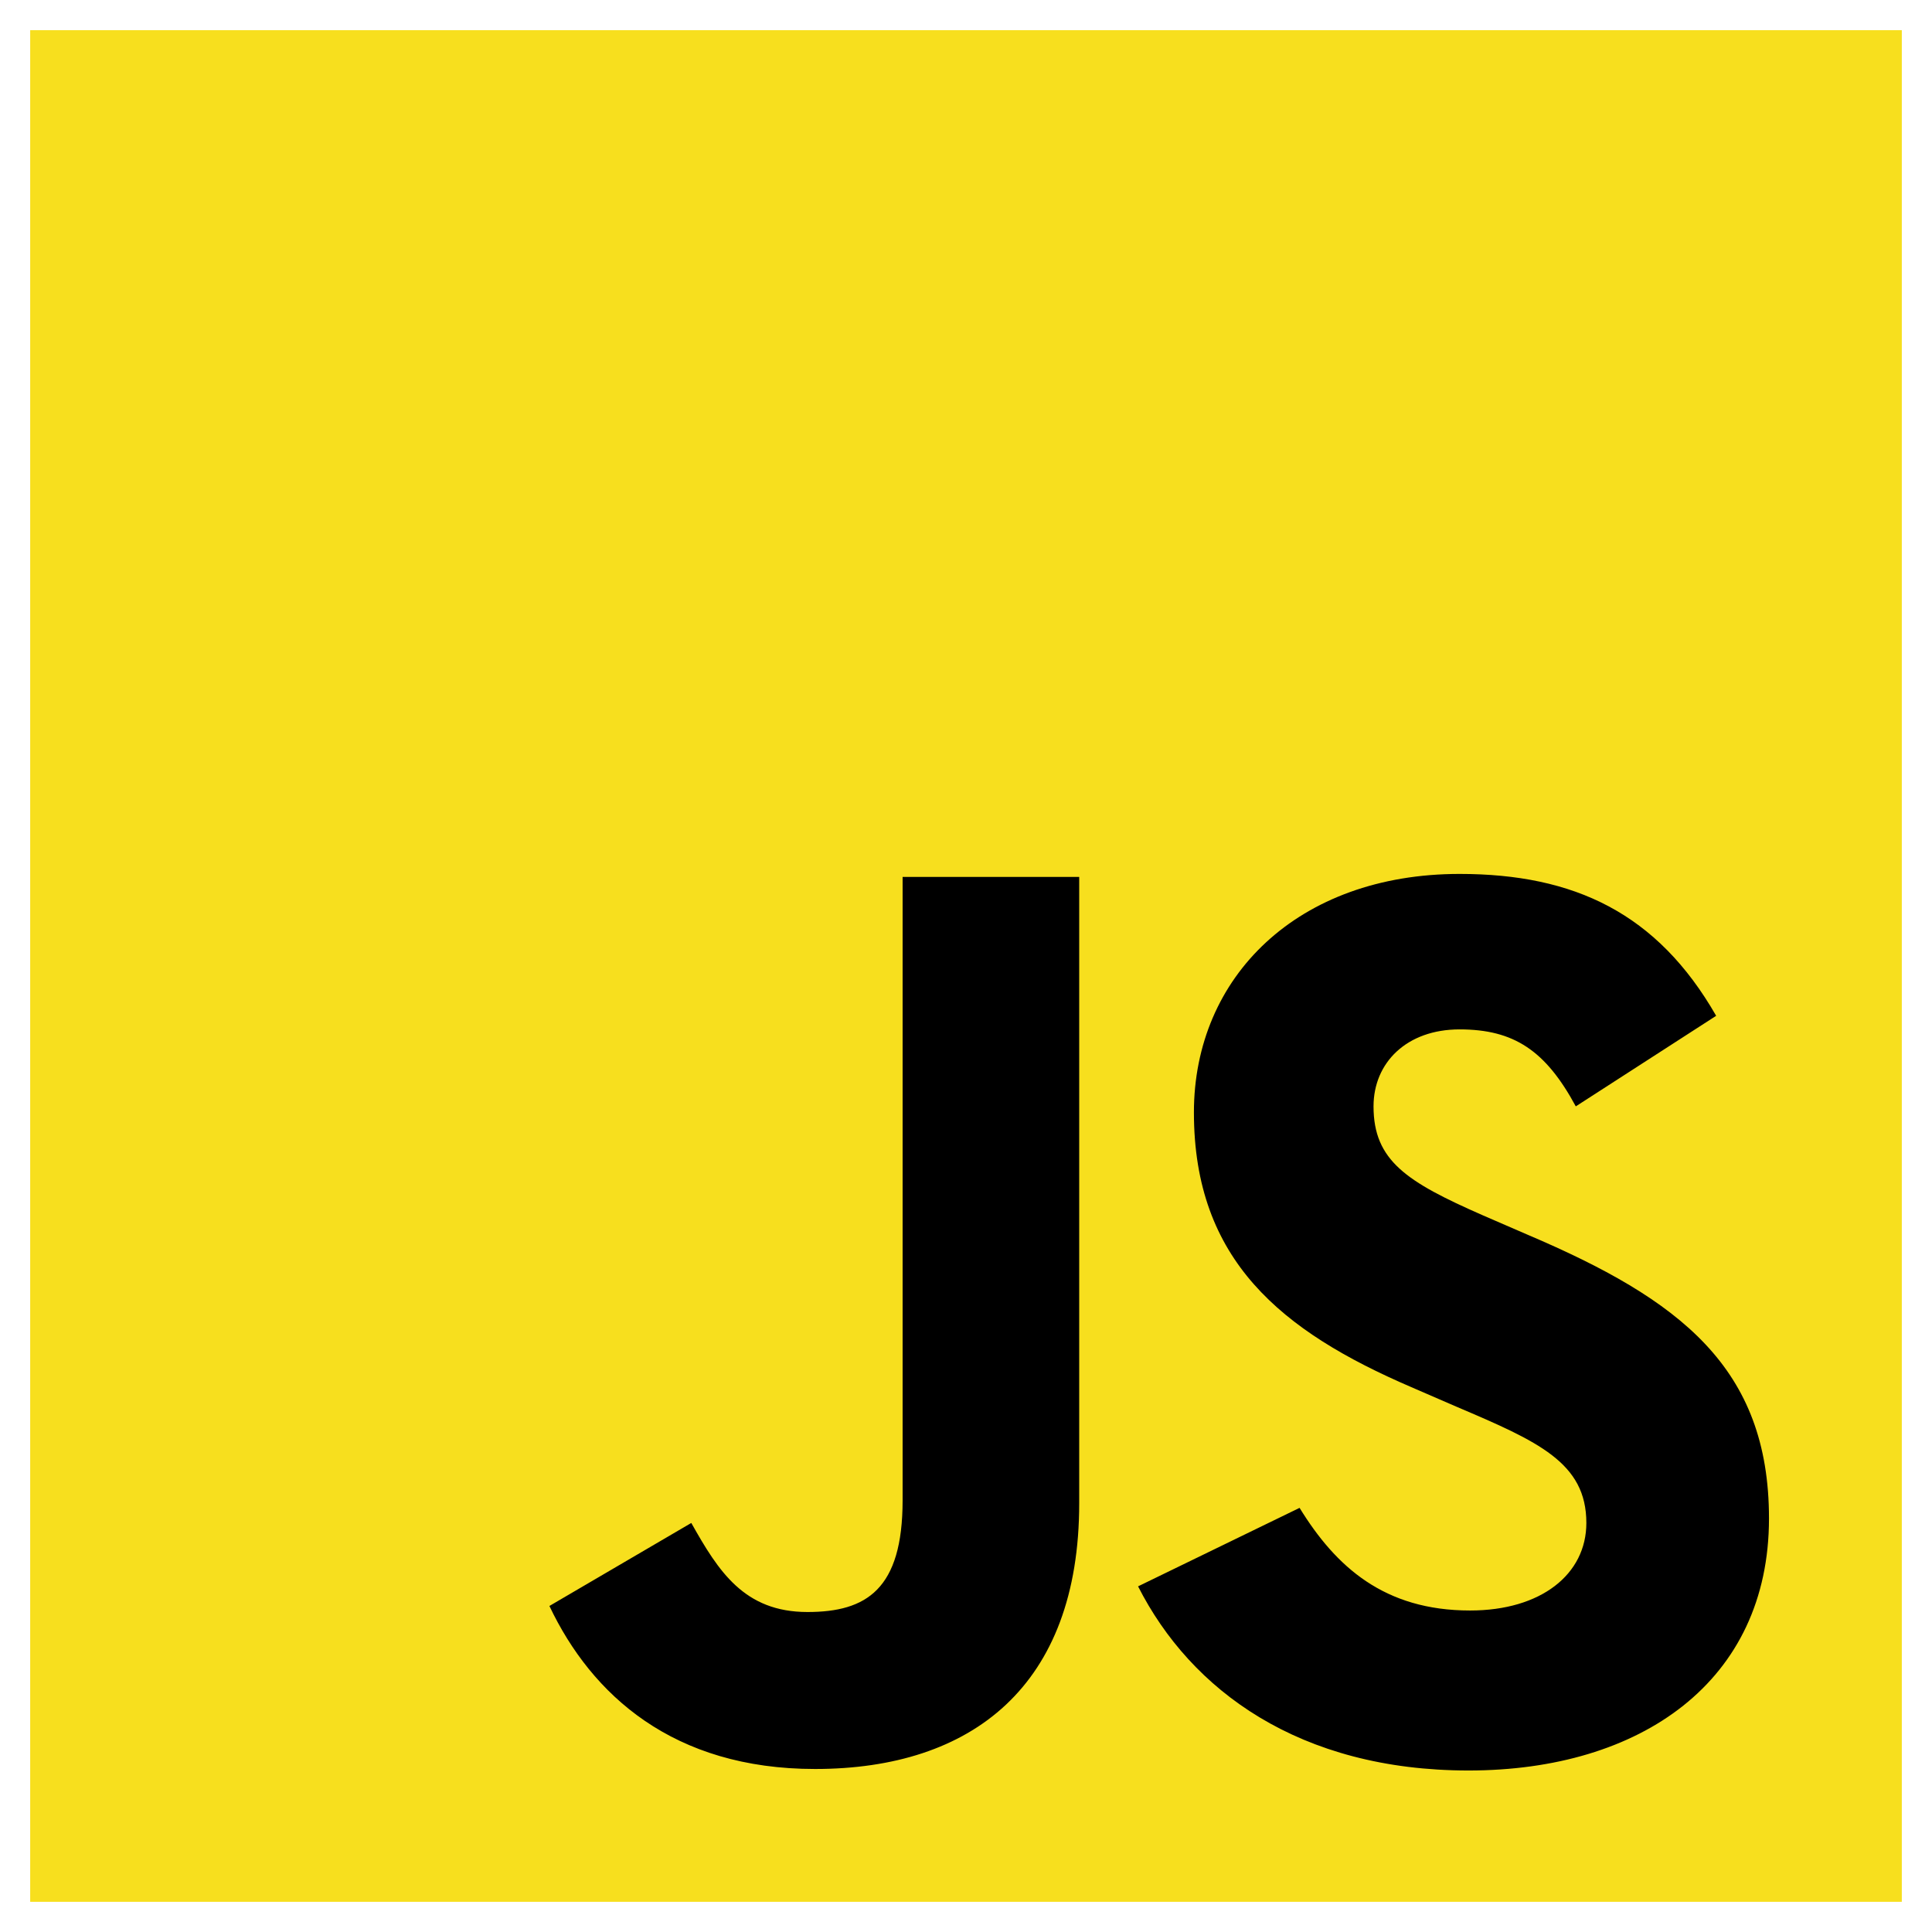
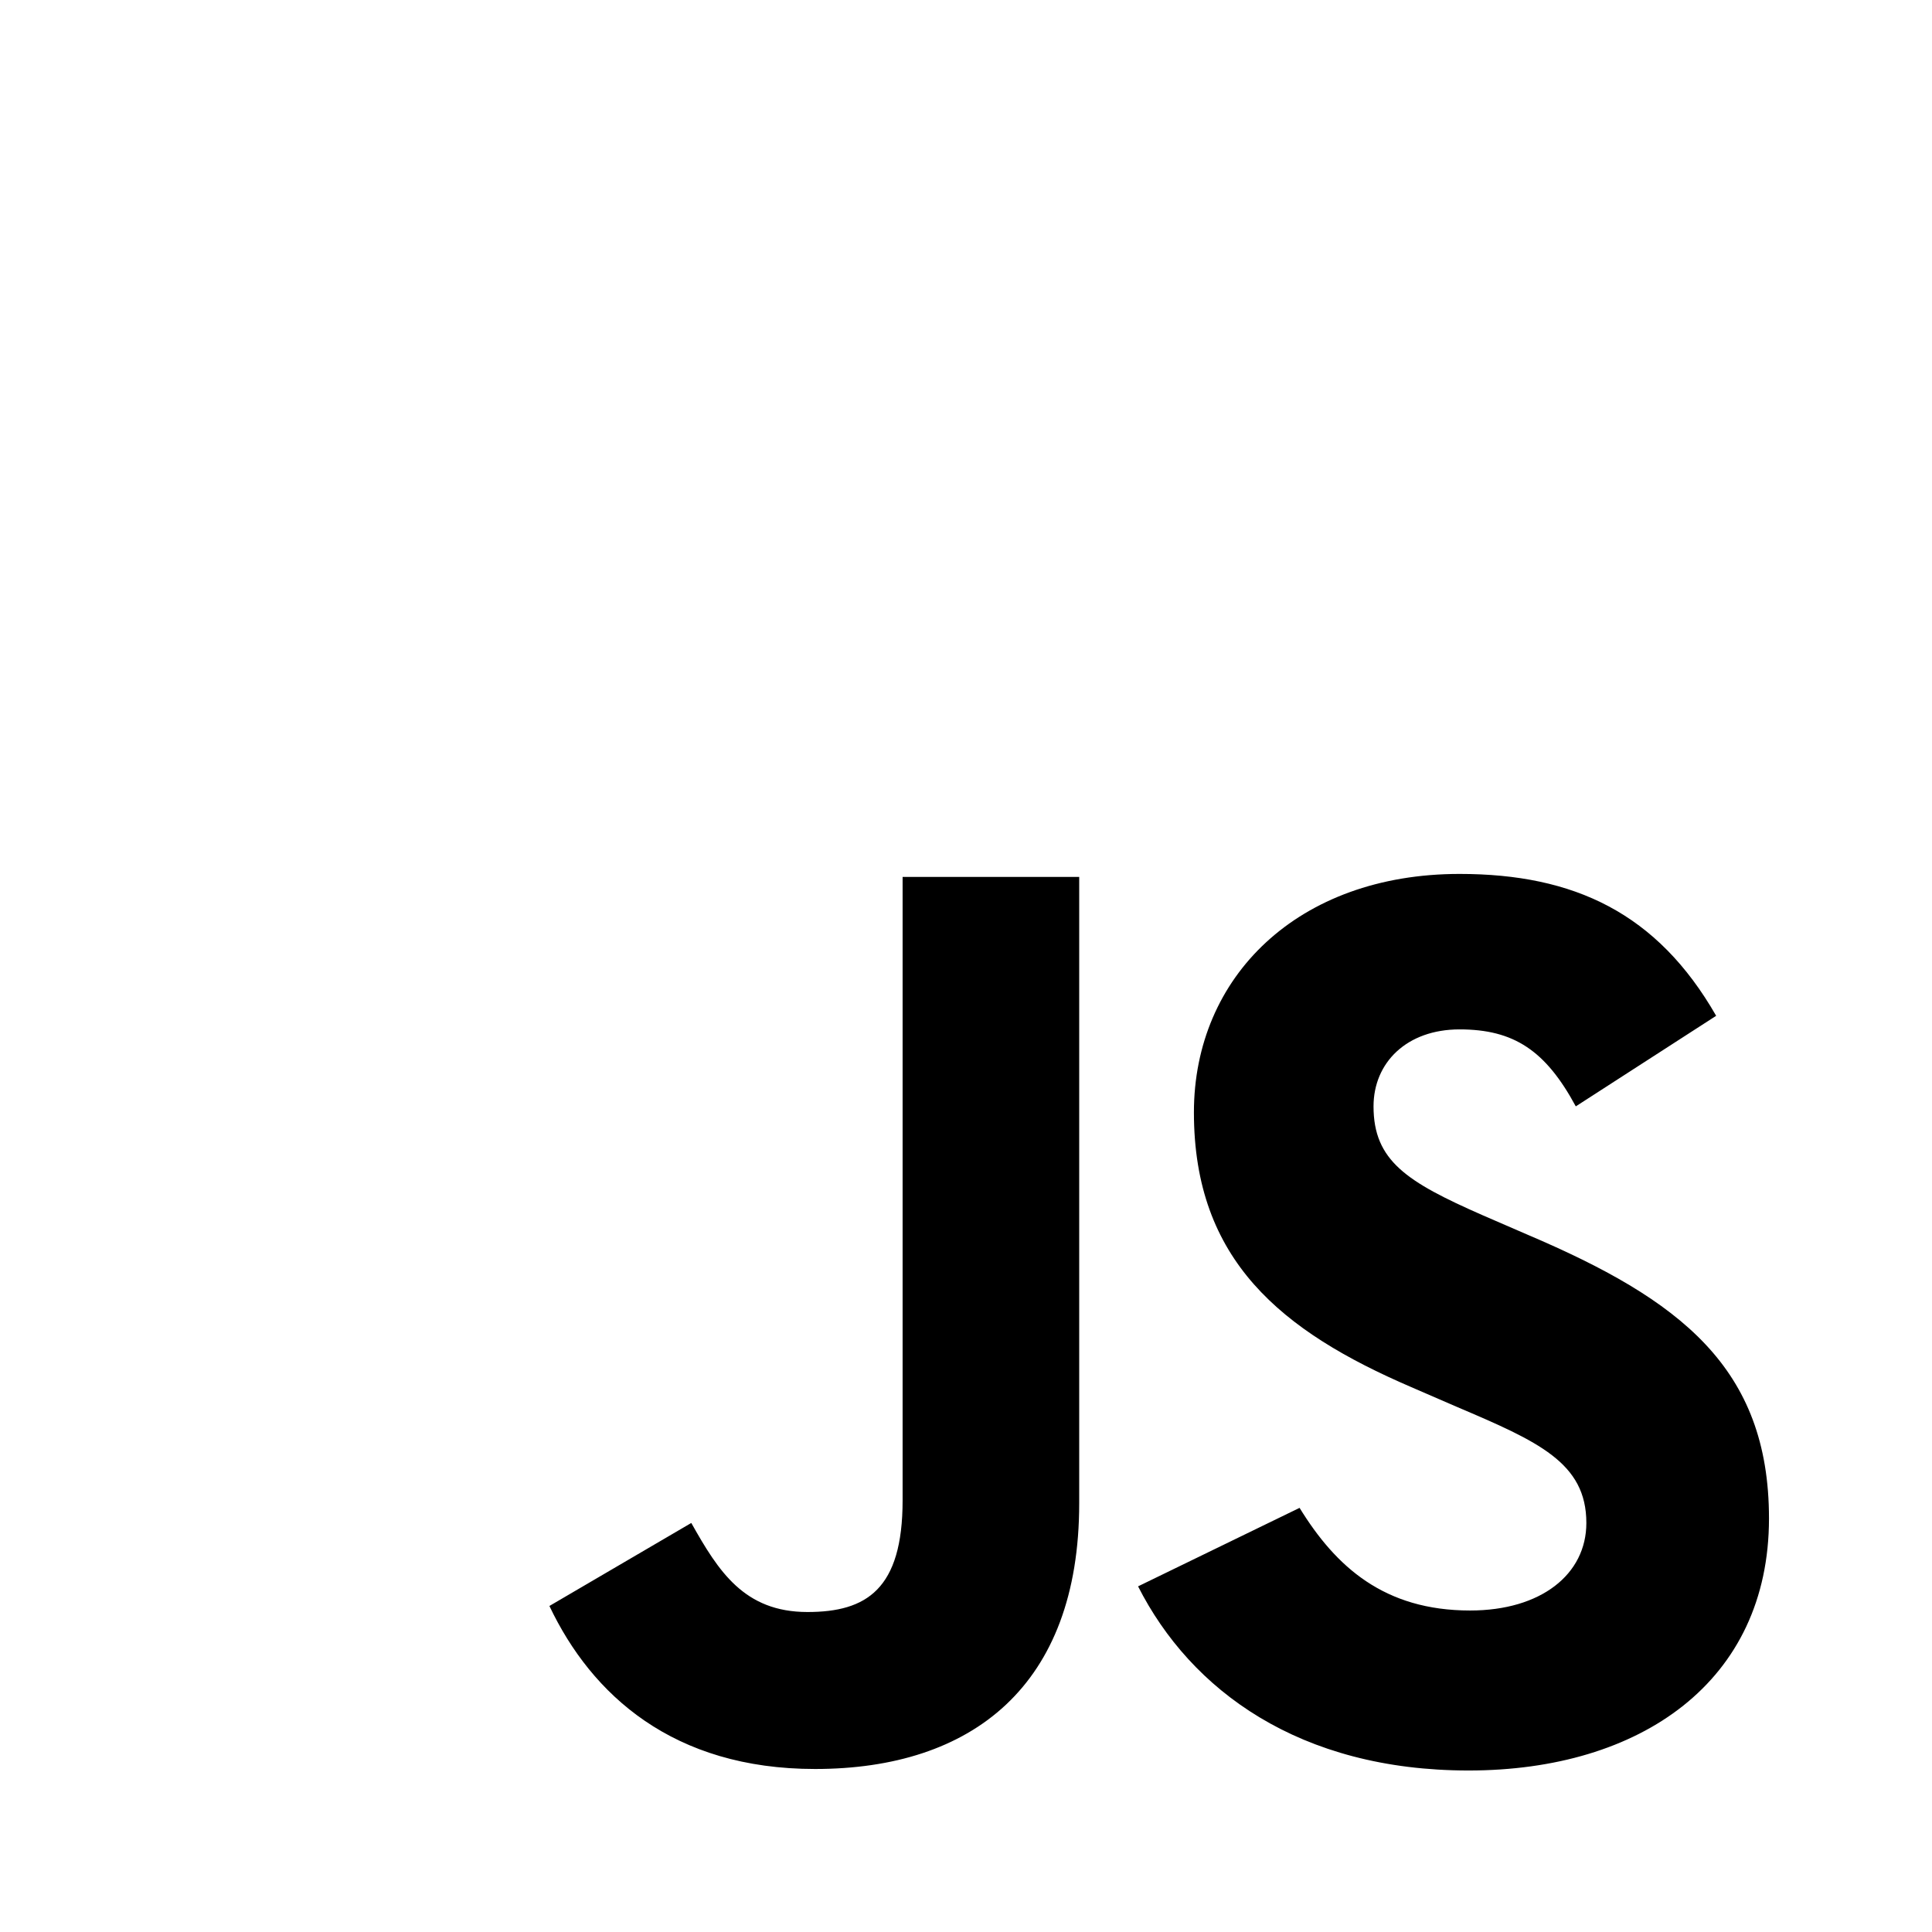
<svg xmlns="http://www.w3.org/2000/svg" viewBox="0 0 128 128">
-   <path fill="#F7DF1E" d="M2 2h124v124H2z" />
  <path d="M86.1 99.9c2.4 3.9 5.6 6.8 11.3 6.8 4.7 0 7.7-2.4 7.7-5.8 0-4-3.2-5.4-8.6-7.7l-3-1.3c-8.6-3.7-14.4-8.4-14.4-18.2 0-9 6.9-15.8 17.6-15.8 7.6 0 13.1 2.6 17 9.4l-9.3 6c-2-3.7-4.1-5.1-7.7-5.1-3.5 0-5.7 2.2-5.7 5.1 0 3.6 2.2 5 7.2 7.2l3 1.3c10.1 4.3 16 8.8 16 18.8 0 10.8-8.5 16.7-19.9 16.7-11.2 0-18.4-5.3-21.9-12.2zM45.8 100.9c1.8 3.2 3.5 5.9 7.7 5.9 3.9 0 6.3-1.5 6.3-7.4V58.1h11.7v41.5c0 12.1-7.1 17.6-17.5 17.6-9.4 0-14.8-4.9-17.6-10.8z" />
</svg>